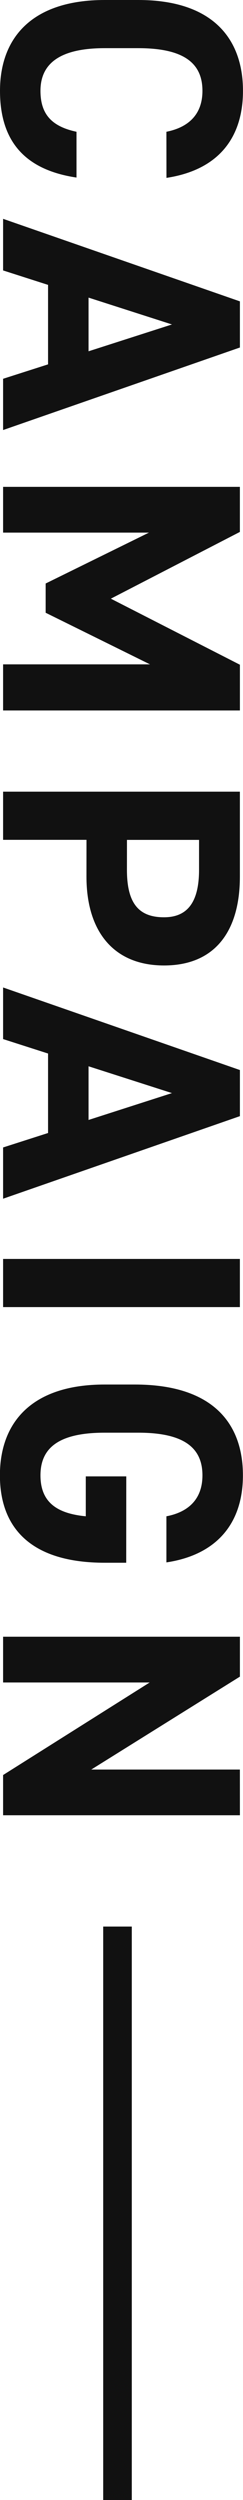
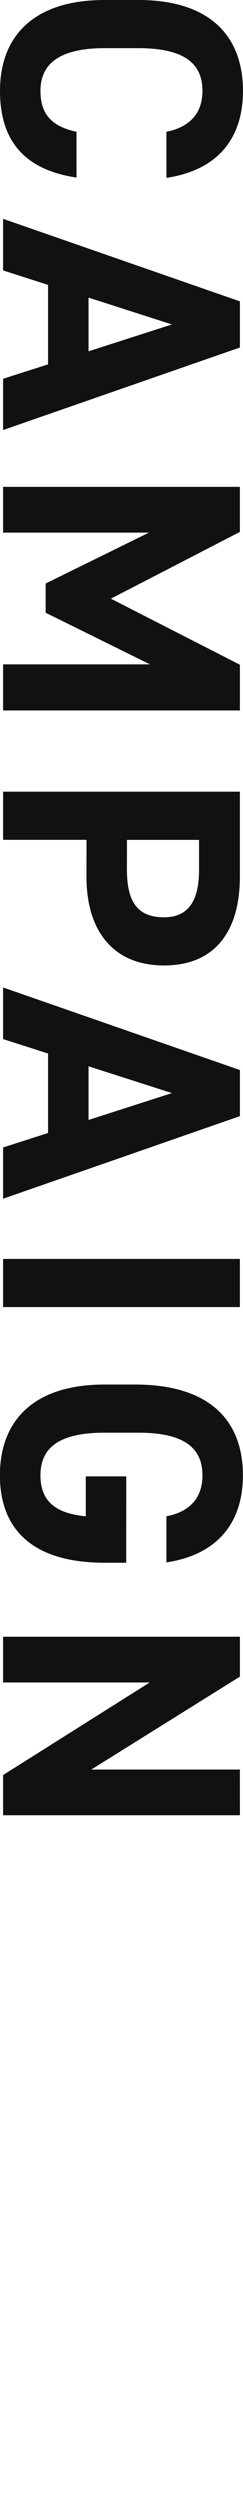
<svg xmlns="http://www.w3.org/2000/svg" width="33.984" height="348.772" viewBox="0 0 33.984 348.772">
  <g transform="translate(-70.568 -531.256)">
    <path d="M27.072-22.848c-1.1-7.248-5.568-10.7-12.144-10.7-7.44,0-12.672,4.416-12.672,14.64v4.7C2.256-4.08,7.488.432,14.928.432c6.816,0,10.992-3.264,12.1-10.7H20.64c-.72,3.36-2.352,5.04-5.712,5.04-3.888,0-5.952-2.832-5.952-8.976v-4.7c0-6.336,2.064-8.976,5.952-8.976,3.264,0,5.088,1.92,5.712,5.04ZM39.984,0,42-6.288H53.088L55.1,0h7.152L50.736-33.12H44.3L32.784,0ZM47.52-23.616l3.744,11.664H43.776Zm28.944-9.5H70.176V0H76.56V-20.4l7.1,14.448h4.08l7.2-14.592V0h6.432V-33.12H94.992L85.776-15.072Zm48.1,21.456c7.68,0,12.384-3.84,12.384-10.848,0-7.1-4.752-10.608-12.384-10.608H112.7V0h6.72V-11.664Zm-5.136-5.664v-10.08H123.6c4.656,0,6.624,1.728,6.624,4.9,0,3.552-1.968,5.184-6.624,5.184ZM147.216,0l2.016-6.288H160.32L162.336,0h7.152l-11.52-33.12h-6.432L140.016,0Zm7.536-23.616L158.5-11.952h-7.488Zm29.856-9.5h-6.72V0h6.72Zm23.616,15.888v5.664h5.568c-.384,3.984-1.92,6.336-5.712,6.336-3.888,0-5.952-2.64-5.952-8.976v-4.7c0-6.336,2.064-8.976,5.952-8.976,3.36,0,5.136,2.016,5.712,5.04h6.432c-1.008-6.768-5.184-10.7-12.144-10.7-7.44,0-12.672,4.416-12.672,15.12v4.224c0,10.128,5.232,14.64,12.672,14.64,7.488,0,12.192-4.512,12.192-14.64v-3.024Zm40.9-15.888v20.784L236.16-33.12h-5.568V0h6.384V-20.5L249.888,0H255.5V-33.12Z" transform="translate(71 529) rotate(90)" fill="#111" />
-     <path d="M2,80H-2V0H2Z" transform="translate(87 800.028)" fill="#111" />
  </g>
</svg>